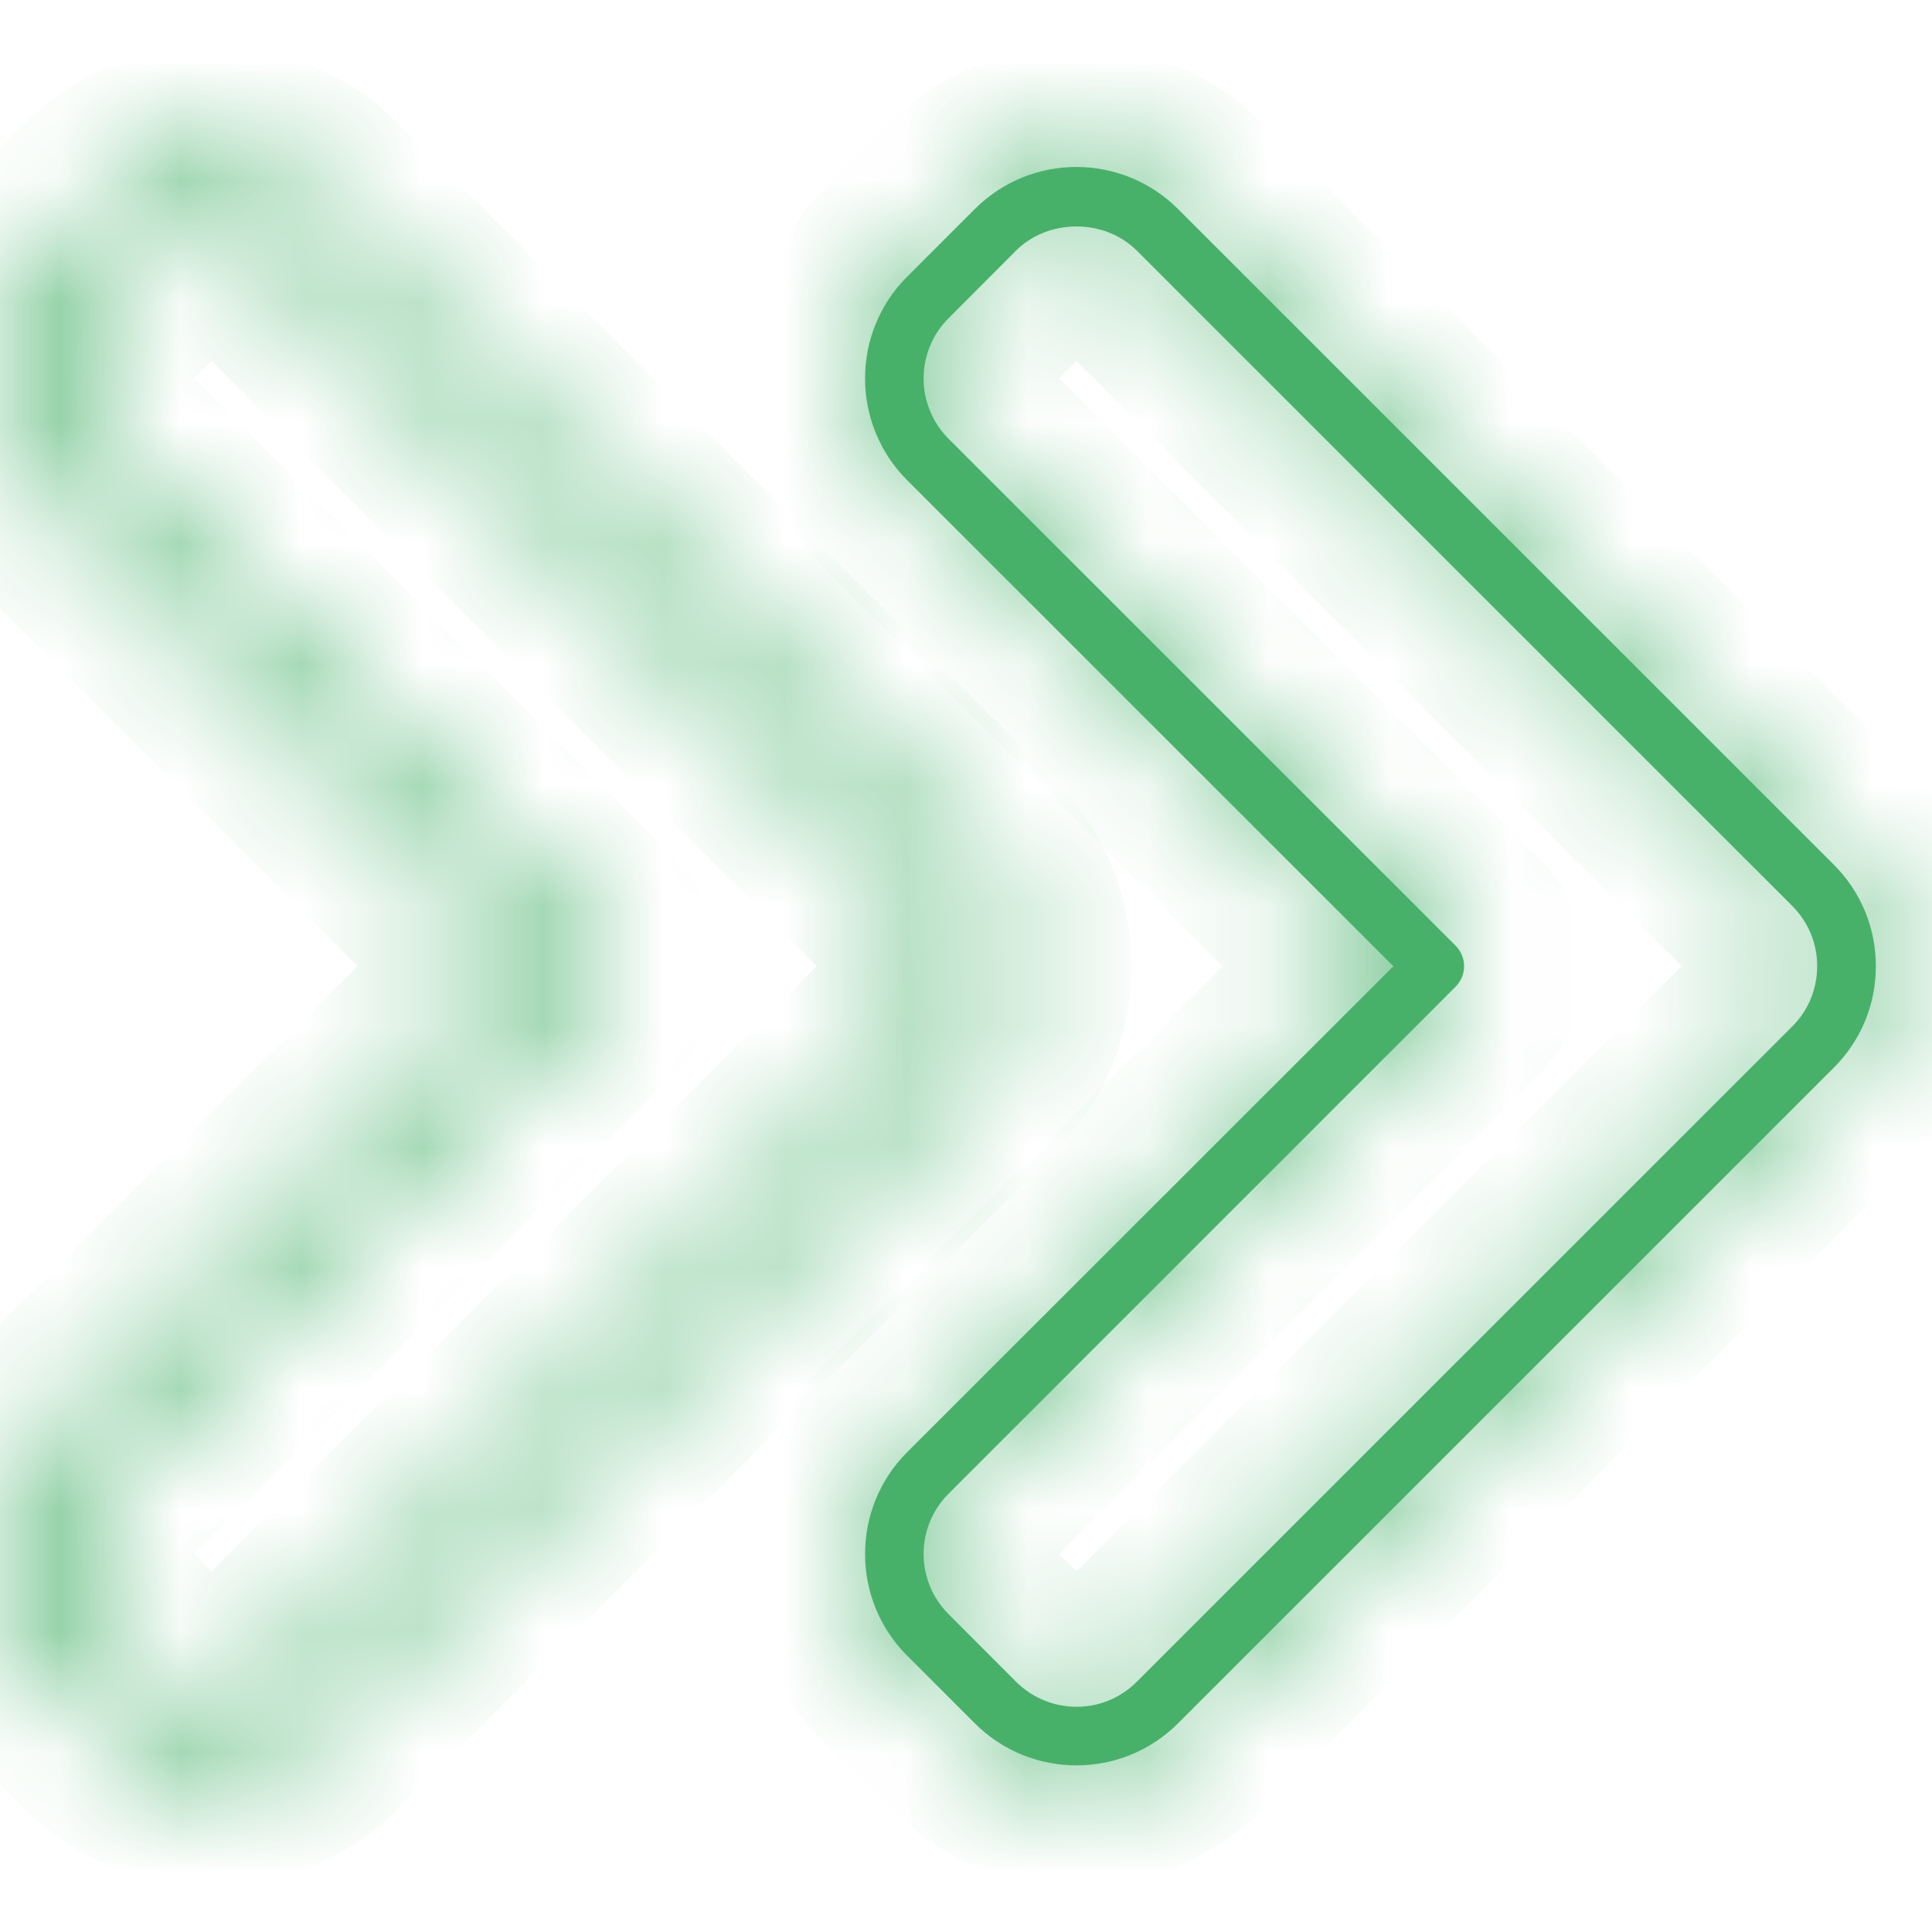
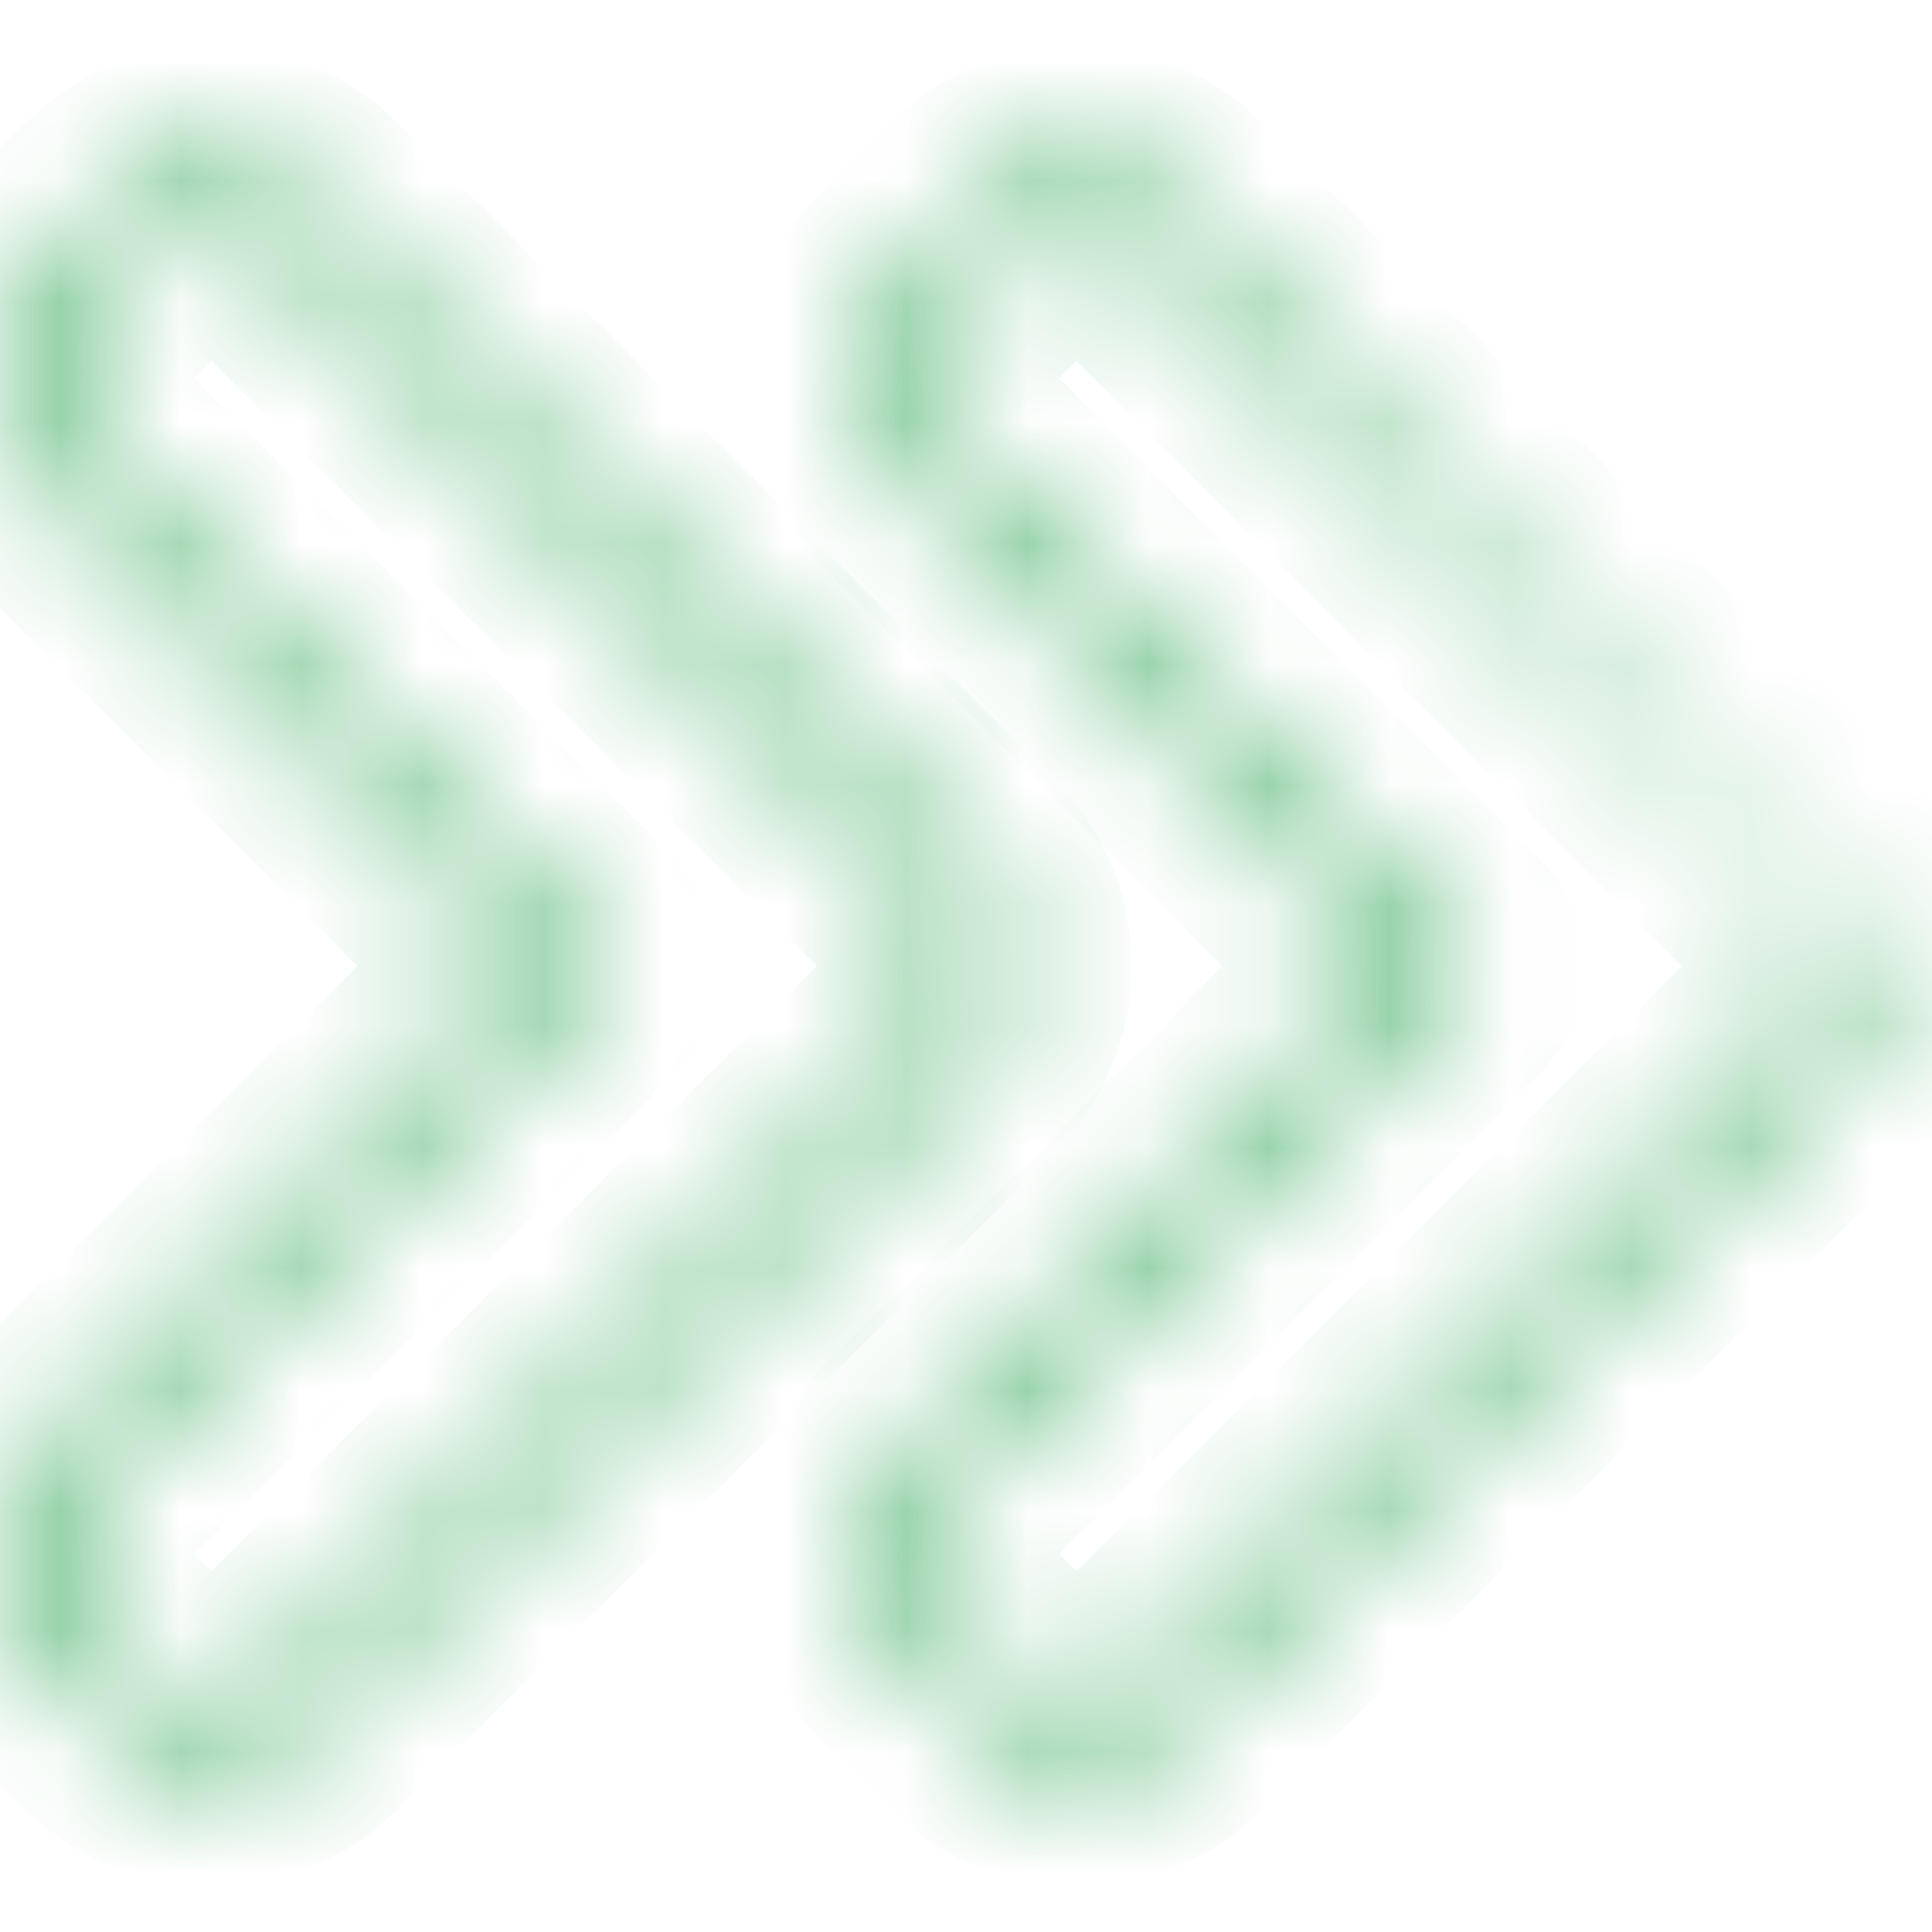
<svg xmlns="http://www.w3.org/2000/svg" width="16" height="16" viewBox="0 0 16 16" fill="none">
  <mask id="path-1-inside-1_0_15735" fill="white">
-     <path d="M9.757 1.732C9.291 1.267 8.538 1.266 8.072 1.732L7.512 2.292C7.048 2.756 7.048 3.512 7.513 3.977L11.539 8.002L7.513 12.026C7.048 12.491 7.048 13.247 7.512 13.711L8.072 14.271C8.537 14.736 9.291 14.737 9.757 14.271L15.185 8.844C15.411 8.619 15.535 8.32 15.535 8.002C15.535 7.683 15.411 7.384 15.185 7.159L9.757 1.732ZM14.842 8.501L9.414 13.928C9.13 14.211 8.685 14.197 8.415 13.928L7.856 13.368C7.58 13.093 7.58 12.645 7.856 12.37L12.053 8.173C12.099 8.128 12.125 8.066 12.125 8.002C12.125 7.937 12.099 7.875 12.053 7.83L7.856 3.634C7.58 3.358 7.58 2.91 7.856 2.635L8.415 2.075C8.682 1.809 9.147 1.809 9.414 2.075L14.842 7.502C14.908 7.568 14.96 7.646 14.996 7.731C15.031 7.817 15.05 7.909 15.049 8.002C15.049 8.19 14.976 8.368 14.842 8.501Z" />
+     <path d="M9.757 1.732C9.291 1.267 8.538 1.266 8.072 1.732L7.512 2.292C7.048 2.756 7.048 3.512 7.513 3.977L11.539 8.002L7.513 12.026C7.048 12.491 7.048 13.247 7.512 13.711L8.072 14.271C8.537 14.736 9.291 14.737 9.757 14.271L15.185 8.844C15.411 8.619 15.535 8.32 15.535 8.002L9.757 1.732ZM14.842 8.501L9.414 13.928C9.13 14.211 8.685 14.197 8.415 13.928L7.856 13.368C7.58 13.093 7.58 12.645 7.856 12.37L12.053 8.173C12.099 8.128 12.125 8.066 12.125 8.002C12.125 7.937 12.099 7.875 12.053 7.83L7.856 3.634C7.58 3.358 7.58 2.91 7.856 2.635L8.415 2.075C8.682 1.809 9.147 1.809 9.414 2.075L14.842 7.502C14.908 7.568 14.96 7.646 14.996 7.731C15.031 7.817 15.05 7.909 15.049 8.002C15.049 8.19 14.976 8.368 14.842 8.501Z" />
  </mask>
-   <path d="M9.757 1.732C9.291 1.267 8.538 1.266 8.072 1.732L7.512 2.292C7.048 2.756 7.048 3.512 7.513 3.977L11.539 8.002L7.513 12.026C7.048 12.491 7.048 13.247 7.512 13.711L8.072 14.271C8.537 14.736 9.291 14.737 9.757 14.271L15.185 8.844C15.411 8.619 15.535 8.32 15.535 8.002C15.535 7.683 15.411 7.384 15.185 7.159L9.757 1.732ZM14.842 8.501L9.414 13.928C9.13 14.211 8.685 14.197 8.415 13.928L7.856 13.368C7.58 13.093 7.58 12.645 7.856 12.37L12.053 8.173C12.099 8.128 12.125 8.066 12.125 8.002C12.125 7.937 12.099 7.875 12.053 7.83L7.856 3.634C7.58 3.358 7.58 2.91 7.856 2.635L8.415 2.075C8.682 1.809 9.147 1.809 9.414 2.075L14.842 7.502C14.908 7.568 14.96 7.646 14.996 7.731C15.031 7.817 15.05 7.909 15.049 8.002C15.049 8.19 14.976 8.368 14.842 8.501Z" fill="#47B16A" />
  <path d="M9.757 1.732L9.05 2.439L9.05 2.439L9.757 1.732ZM8.072 1.732L8.779 2.439L8.779 2.439L8.072 1.732ZM7.512 2.292L6.805 1.585L6.805 1.585L7.512 2.292ZM7.513 3.977L6.806 4.684L6.806 4.684L7.513 3.977ZM11.539 8.002L12.246 8.709L12.953 8.002L12.246 7.294L11.539 8.002ZM7.513 12.026L6.806 11.319L6.805 11.319L7.513 12.026ZM7.512 13.711L8.22 13.004L8.219 13.004L7.512 13.711ZM8.072 14.271L8.779 13.564L8.779 13.564L8.072 14.271ZM9.757 14.271L9.05 13.564L9.05 13.564L9.757 14.271ZM15.185 8.844L14.479 8.137L14.479 8.137L15.185 8.844ZM15.185 7.159L14.479 7.866L14.479 7.867L15.185 7.159ZM14.842 8.501L15.549 9.208L15.549 9.208L14.842 8.501ZM9.414 13.928L8.707 13.221L8.706 13.221L9.414 13.928ZM8.415 13.928L7.708 14.635L7.708 14.635L8.415 13.928ZM7.856 13.368L7.148 14.075L7.148 14.075L7.856 13.368ZM7.856 12.37L7.149 11.662L7.149 11.662L7.856 12.37ZM12.053 8.173L12.761 8.88L12.761 8.88L12.053 8.173ZM12.053 7.83L12.761 7.123L12.761 7.123L12.053 7.83ZM7.856 3.634L7.149 4.341L7.149 4.341L7.856 3.634ZM7.856 2.635L7.148 1.928L7.148 1.928L7.856 2.635ZM8.415 2.075L7.708 1.368L7.708 1.368L8.415 2.075ZM9.414 2.075L8.707 2.782L8.707 2.782L9.414 2.075ZM14.842 7.502L14.135 8.21L14.137 8.212L14.842 7.502ZM15.049 8.002L14.049 7.999V8.002H15.049ZM10.464 1.025C9.608 0.169 8.221 0.168 7.365 1.025L8.779 2.439C8.854 2.364 8.975 2.364 9.05 2.439L10.464 1.025ZM7.365 1.025L6.805 1.585L8.22 2.999L8.779 2.439L7.365 1.025ZM6.805 1.585C5.95 2.44 5.95 3.829 6.806 4.684L8.22 3.27C8.146 3.196 8.146 3.073 8.22 2.999L6.805 1.585ZM6.806 4.684L10.832 8.709L12.246 7.294L8.22 3.27L6.806 4.684ZM10.832 7.294L6.806 11.319L8.22 12.734L12.246 8.709L10.832 7.294ZM6.805 11.319C5.95 12.174 5.95 13.563 6.805 14.418L8.219 13.004C8.146 12.93 8.145 12.808 8.22 12.733L6.805 11.319ZM6.805 14.418L7.365 14.978L8.779 13.564L8.22 13.004L6.805 14.418ZM7.365 14.978C8.22 15.833 9.607 15.835 10.464 14.978L9.05 13.564C8.975 13.639 8.854 13.639 8.779 13.564L7.365 14.978ZM10.464 14.978L15.893 9.551L14.479 8.137L9.05 13.564L10.464 14.978ZM15.892 9.552C16.305 9.139 16.535 8.585 16.535 8.002H14.535C14.535 8.055 14.516 8.099 14.479 8.137L15.892 9.552ZM16.535 8.002C16.535 7.418 16.305 6.864 15.892 6.452L14.479 7.867C14.516 7.904 14.535 7.948 14.535 8.002H16.535ZM15.893 6.452L10.464 1.025L9.05 2.439L14.479 7.866L15.893 6.452ZM14.135 7.794L8.707 13.221L10.12 14.635L15.549 9.208L14.135 7.794ZM8.706 13.221C8.827 13.101 9.014 13.113 9.122 13.221L7.708 14.635C8.355 15.282 9.434 15.322 10.121 14.635L8.706 13.221ZM9.122 13.221L8.563 12.661L7.148 14.075L7.708 14.635L9.122 13.221ZM8.563 12.661C8.678 12.776 8.678 12.961 8.563 13.077L7.149 11.662C6.483 12.328 6.483 13.409 7.148 14.075L8.563 12.661ZM8.563 13.077L12.761 8.88L11.347 7.466L7.149 11.662L8.563 13.077ZM12.761 8.88C12.994 8.647 13.125 8.331 13.125 8.002H11.125C11.125 7.801 11.204 7.608 11.346 7.466L12.761 8.88ZM13.125 8.002C13.125 7.672 12.994 7.356 12.761 7.123L11.346 8.537C11.204 8.395 11.125 8.202 11.125 8.002H13.125ZM12.761 7.123L8.563 2.926L7.149 4.341L11.347 8.537L12.761 7.123ZM8.563 2.926C8.678 3.041 8.678 3.227 8.563 3.342L7.148 1.928C6.483 2.594 6.483 3.675 7.149 4.341L8.563 2.926ZM8.563 3.342L9.122 2.782L7.708 1.368L7.148 1.928L8.563 3.342ZM9.122 2.782C9.048 2.857 8.967 2.875 8.915 2.875C8.862 2.875 8.781 2.857 8.707 2.782L10.121 1.368C9.463 0.711 8.365 0.711 7.708 1.368L9.122 2.782ZM8.707 2.782L14.135 8.21L15.549 6.795L10.121 1.368L8.707 2.782ZM14.137 8.212C14.109 8.184 14.087 8.151 14.072 8.114L15.919 7.348C15.833 7.14 15.707 6.952 15.547 6.793L14.137 8.212ZM14.072 8.114C14.057 8.078 14.049 8.039 14.049 7.999L16.049 8.004C16.05 7.779 16.006 7.556 15.919 7.348L14.072 8.114ZM14.049 8.002C14.049 7.925 14.081 7.848 14.135 7.794L15.549 9.208C15.87 8.887 16.049 8.456 16.049 8.002H14.049Z" fill="#47B16A" mask="url(#path-1-inside-1_0_15735)" />
  <mask id="path-3-inside-2_0_15735" fill="white">
    <path d="M8.371 8.001C8.371 7.682 8.247 7.383 8.022 7.158L2.594 1.731C2.129 1.267 1.373 1.267 0.909 1.731L0.349 2.291C-0.115 2.755 -0.115 3.511 0.349 3.976L4.375 8.001L0.349 12.025C-0.116 12.491 -0.117 13.245 0.349 13.71L0.909 14.27C1.374 14.735 2.128 14.736 2.594 14.27L8.022 8.843C8.247 8.618 8.371 8.319 8.371 8.001ZM7.679 8.5L2.25 13.927C1.975 14.202 1.528 14.203 1.252 13.927L0.692 13.367C0.417 13.092 0.416 12.645 0.693 12.369L4.89 8.172C4.936 8.127 4.961 8.065 4.961 8.001C4.961 7.936 4.936 7.874 4.89 7.829L0.692 3.633C0.417 3.357 0.417 2.909 0.692 2.634L1.252 2.074C1.527 1.799 1.975 1.799 2.25 2.074L7.679 7.501C7.745 7.567 7.797 7.645 7.832 7.73C7.868 7.816 7.886 7.908 7.886 8.001C7.886 8.189 7.812 8.367 7.679 8.5Z" />
  </mask>
  <path d="M8.022 7.158L7.315 7.865L7.315 7.865L8.022 7.158ZM2.594 1.731L3.301 1.024L3.3 1.024L2.594 1.731ZM0.909 1.731L0.202 1.024L0.201 1.024L0.909 1.731ZM0.349 2.291L1.056 2.998L1.056 2.998L0.349 2.291ZM0.349 3.976L-0.358 4.683L-0.358 4.683L0.349 3.976ZM4.375 8.001L5.082 8.708L5.79 8.001L5.082 7.293L4.375 8.001ZM0.349 12.025L1.056 12.733L1.056 12.733L0.349 12.025ZM0.349 13.71L1.056 13.003L1.056 13.003L0.349 13.71ZM0.909 14.27L1.616 13.563L1.616 13.563L0.909 14.27ZM2.594 14.27L1.887 13.563L1.887 13.563L2.594 14.27ZM8.022 8.843L8.729 9.55L8.729 9.55L8.022 8.843ZM7.679 8.5L8.386 9.207L8.387 9.207L7.679 8.5ZM2.25 13.927L1.543 13.22L1.543 13.22L2.25 13.927ZM1.252 13.927L0.544 14.634L0.545 14.634L1.252 13.927ZM0.692 13.367L1.4 12.66L1.399 12.66L0.692 13.367ZM0.693 12.369L-0.014 11.661L-0.015 11.662L0.693 12.369ZM4.89 8.172L5.597 8.879L5.597 8.879L4.89 8.172ZM4.89 7.829L5.597 7.122L5.597 7.122L4.89 7.829ZM0.692 3.633L-0.015 4.34L-0.015 4.34L0.692 3.633ZM0.692 2.634L-0.015 1.927L-0.015 1.927L0.692 2.634ZM1.252 2.074L0.545 1.367L0.545 1.367L1.252 2.074ZM2.25 2.074L1.543 2.781L1.543 2.781L2.25 2.074ZM7.679 7.501L6.972 8.209L6.974 8.21L7.679 7.501ZM7.886 8.001L6.886 7.998V8.001H7.886ZM9.371 8.001C9.371 7.417 9.142 6.863 8.729 6.451L7.315 7.865C7.353 7.903 7.371 7.947 7.371 8.001H9.371ZM8.729 6.451L3.301 1.024L1.887 2.438L7.315 7.865L8.729 6.451ZM3.3 1.024C2.445 0.169 1.057 0.169 0.202 1.024L1.616 2.438C1.69 2.364 1.813 2.364 1.887 2.438L3.3 1.024ZM0.201 1.024L-0.358 1.584L1.056 2.998L1.616 2.438L0.201 1.024ZM-0.358 1.584C-1.213 2.439 -1.213 3.828 -0.358 4.683L1.056 3.269C0.982 3.194 0.982 3.072 1.056 2.998L-0.358 1.584ZM-0.358 4.683L3.668 8.708L5.082 7.293L1.056 3.269L-0.358 4.683ZM3.668 7.293L-0.358 11.318L1.056 12.733L5.082 8.708L3.668 7.293ZM-0.358 11.318C-1.214 12.174 -1.214 13.561 -0.358 14.417L1.056 13.003C0.981 12.928 0.981 12.808 1.056 12.733L-0.358 11.318ZM-0.358 14.417L0.201 14.977L1.616 13.563L1.056 13.003L-0.358 14.417ZM0.201 14.977C1.056 15.832 2.444 15.834 3.301 14.977L1.887 13.563C1.812 13.638 1.691 13.638 1.616 13.563L0.201 14.977ZM3.301 14.977L8.729 9.55L7.315 8.136L1.887 13.563L3.301 14.977ZM8.729 9.55C9.142 9.138 9.371 8.584 9.371 8.001H7.371C7.371 8.054 7.353 8.099 7.315 8.136L8.729 9.55ZM6.972 7.793L1.543 13.22L2.957 14.634L8.386 9.207L6.972 7.793ZM1.543 13.22C1.658 13.105 1.844 13.105 1.959 13.22L0.545 14.634C1.213 15.302 2.293 15.298 2.957 14.634L1.543 13.22ZM1.959 13.22L1.4 12.66L-0.015 14.074L0.544 14.634L1.959 13.22ZM1.399 12.66C1.514 12.774 1.514 12.961 1.4 13.076L-0.015 11.662C-0.683 12.33 -0.68 13.409 -0.015 14.074L1.399 12.66ZM1.4 13.076L5.597 8.879L4.183 7.465L-0.014 11.661L1.4 13.076ZM5.597 8.879C5.83 8.646 5.961 8.33 5.961 8.001H3.961C3.961 7.8 4.041 7.607 4.183 7.465L5.597 8.879ZM5.961 8.001C5.961 7.671 5.83 7.355 5.597 7.122L4.183 8.536C4.041 8.394 3.961 8.201 3.961 8.001H5.961ZM5.597 7.122L1.399 2.925L-0.015 4.34L4.183 8.536L5.597 7.122ZM1.4 2.925C1.515 3.041 1.515 3.226 1.4 3.341L-0.015 1.927C-0.68 2.593 -0.68 3.674 -0.015 4.34L1.4 2.925ZM1.4 3.341L1.959 2.781L0.545 1.367L-0.015 1.927L1.4 3.341ZM1.958 2.782C1.844 2.896 1.659 2.897 1.543 2.781L2.957 1.367C2.291 0.701 1.21 0.703 0.545 1.367L1.958 2.782ZM1.543 2.781L6.972 8.209L8.386 6.794L2.957 1.367L1.543 2.781ZM6.974 8.21C6.946 8.182 6.924 8.149 6.909 8.113L8.756 7.348C8.67 7.14 8.544 6.951 8.384 6.792L6.974 8.21ZM6.909 8.113C6.894 8.076 6.886 8.037 6.886 7.998L8.886 8.003C8.886 7.778 8.842 7.555 8.756 7.348L6.909 8.113ZM6.886 8.001C6.886 7.924 6.918 7.847 6.972 7.793L8.387 9.207C8.707 8.886 8.886 8.455 8.886 8.001H6.886Z" fill="#47B16A" mask="url(#path-3-inside-2_0_15735)" />
</svg>